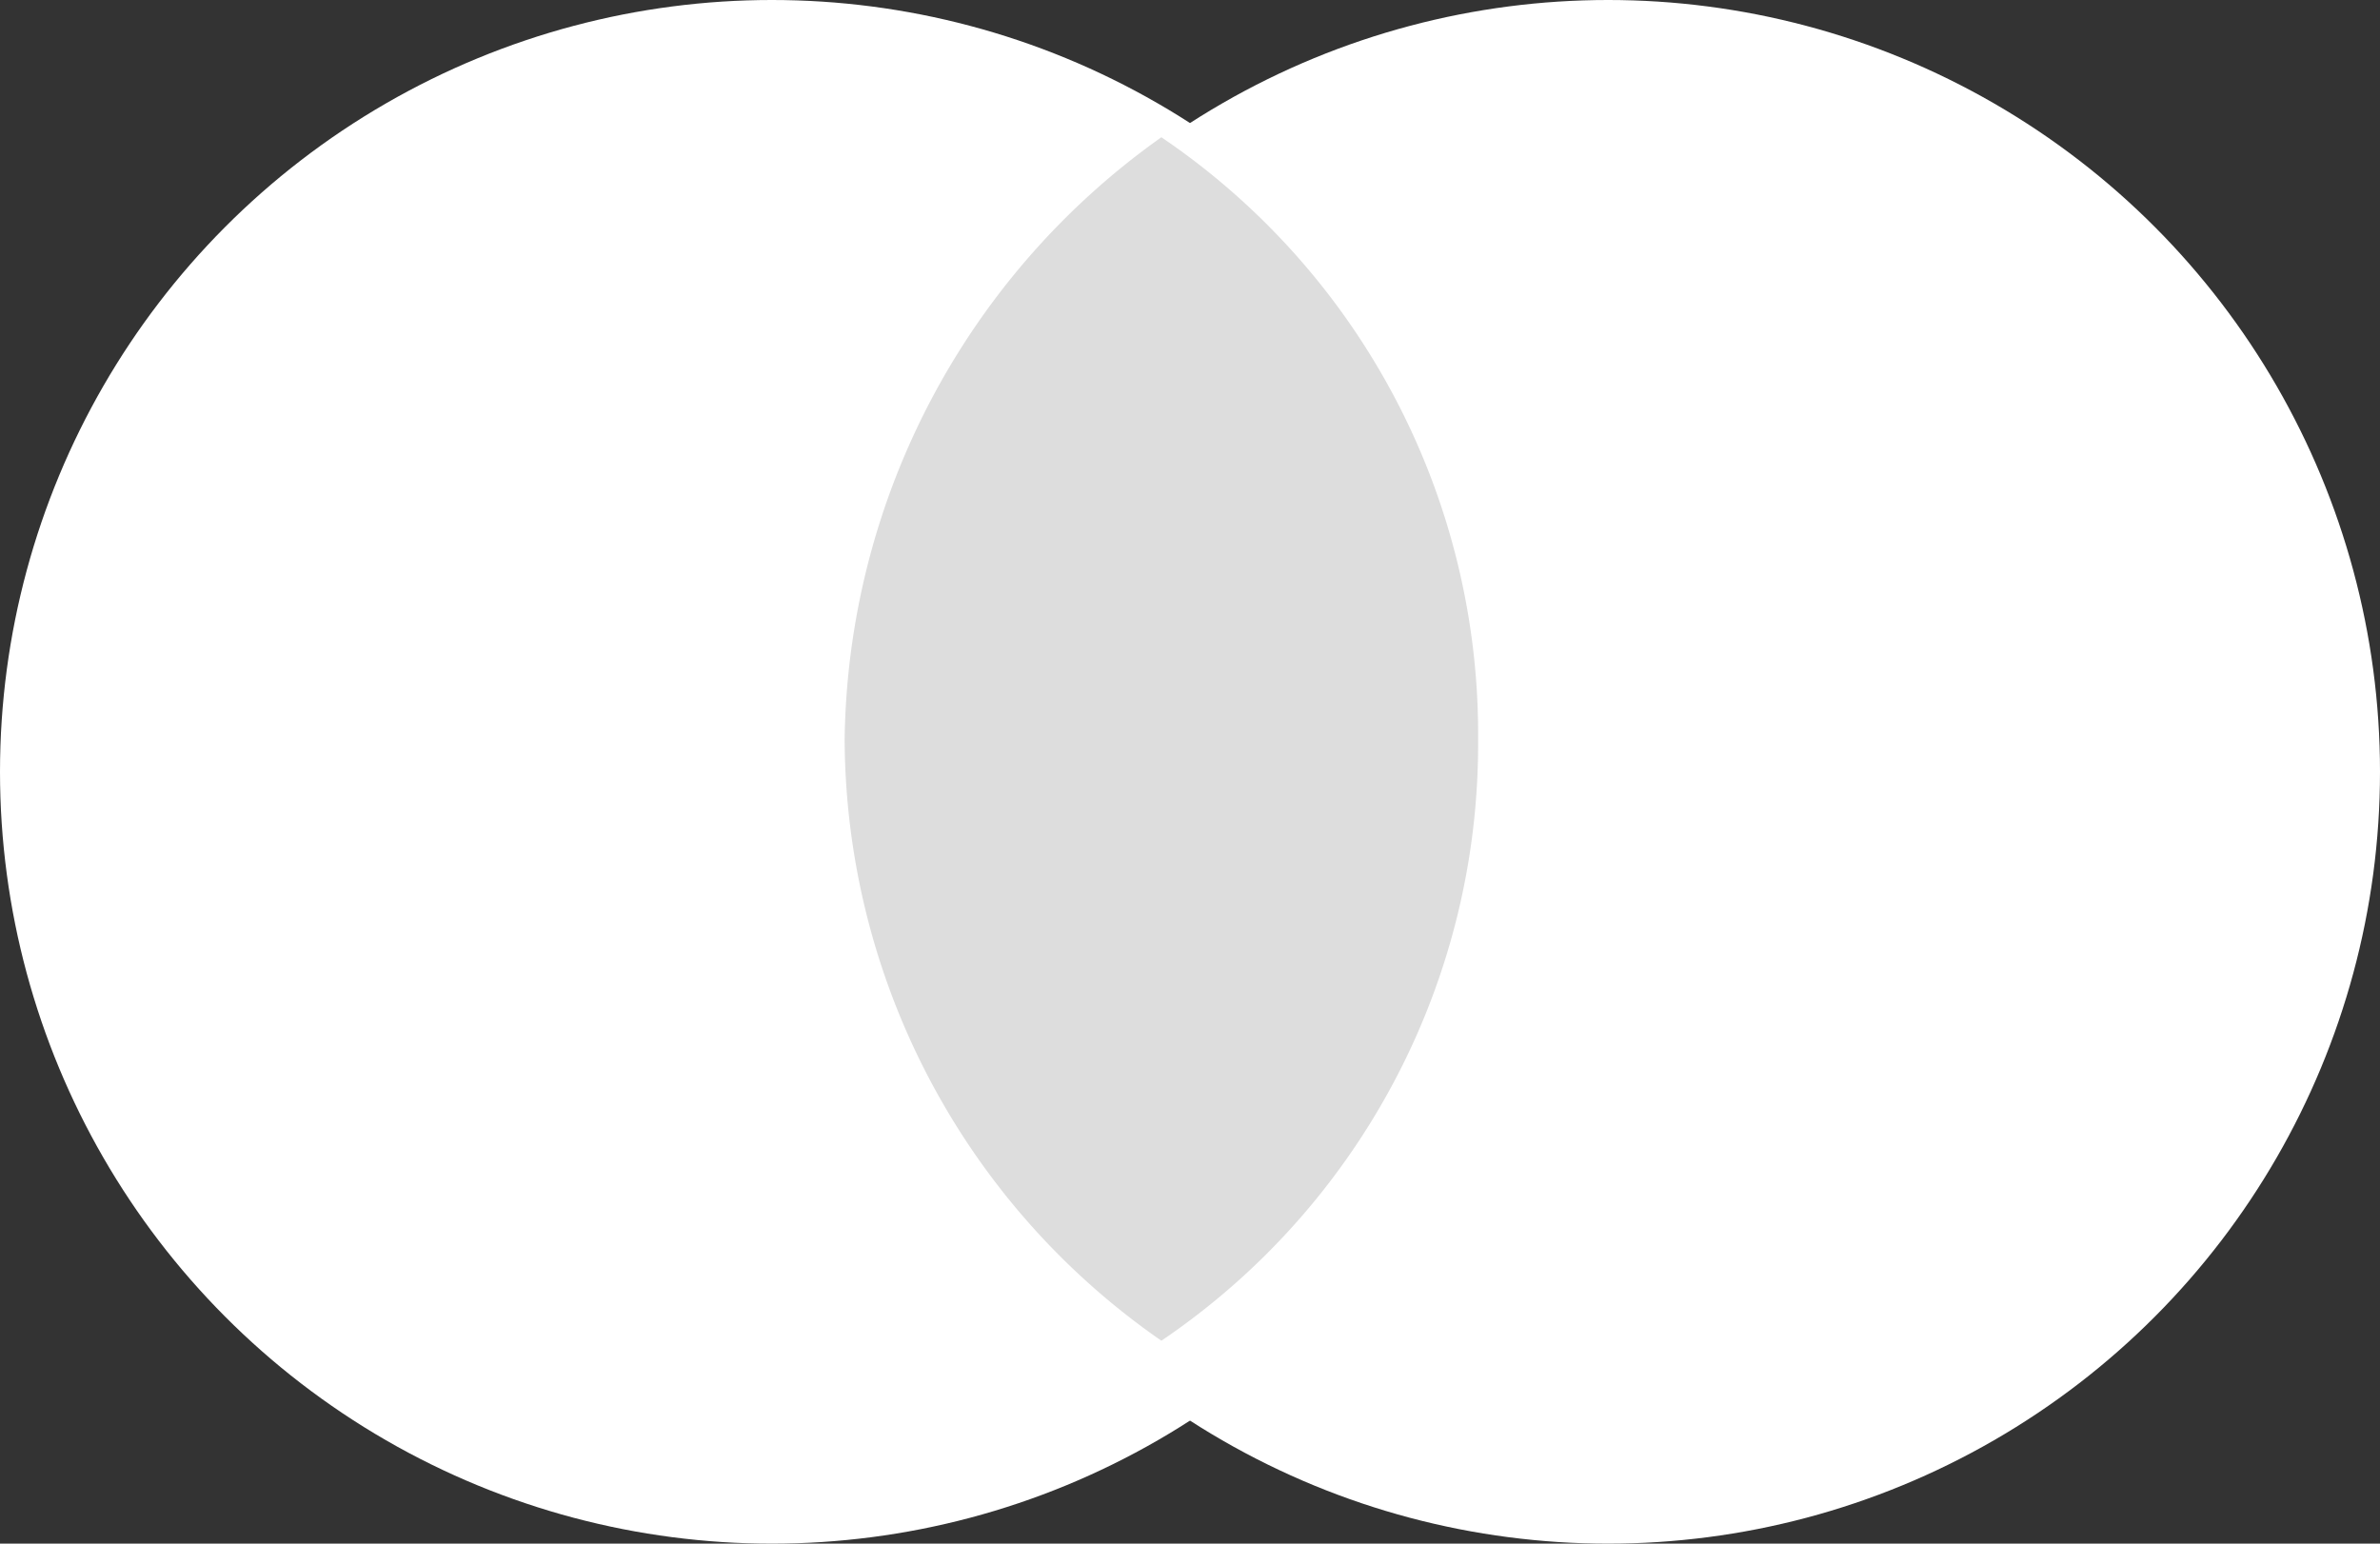
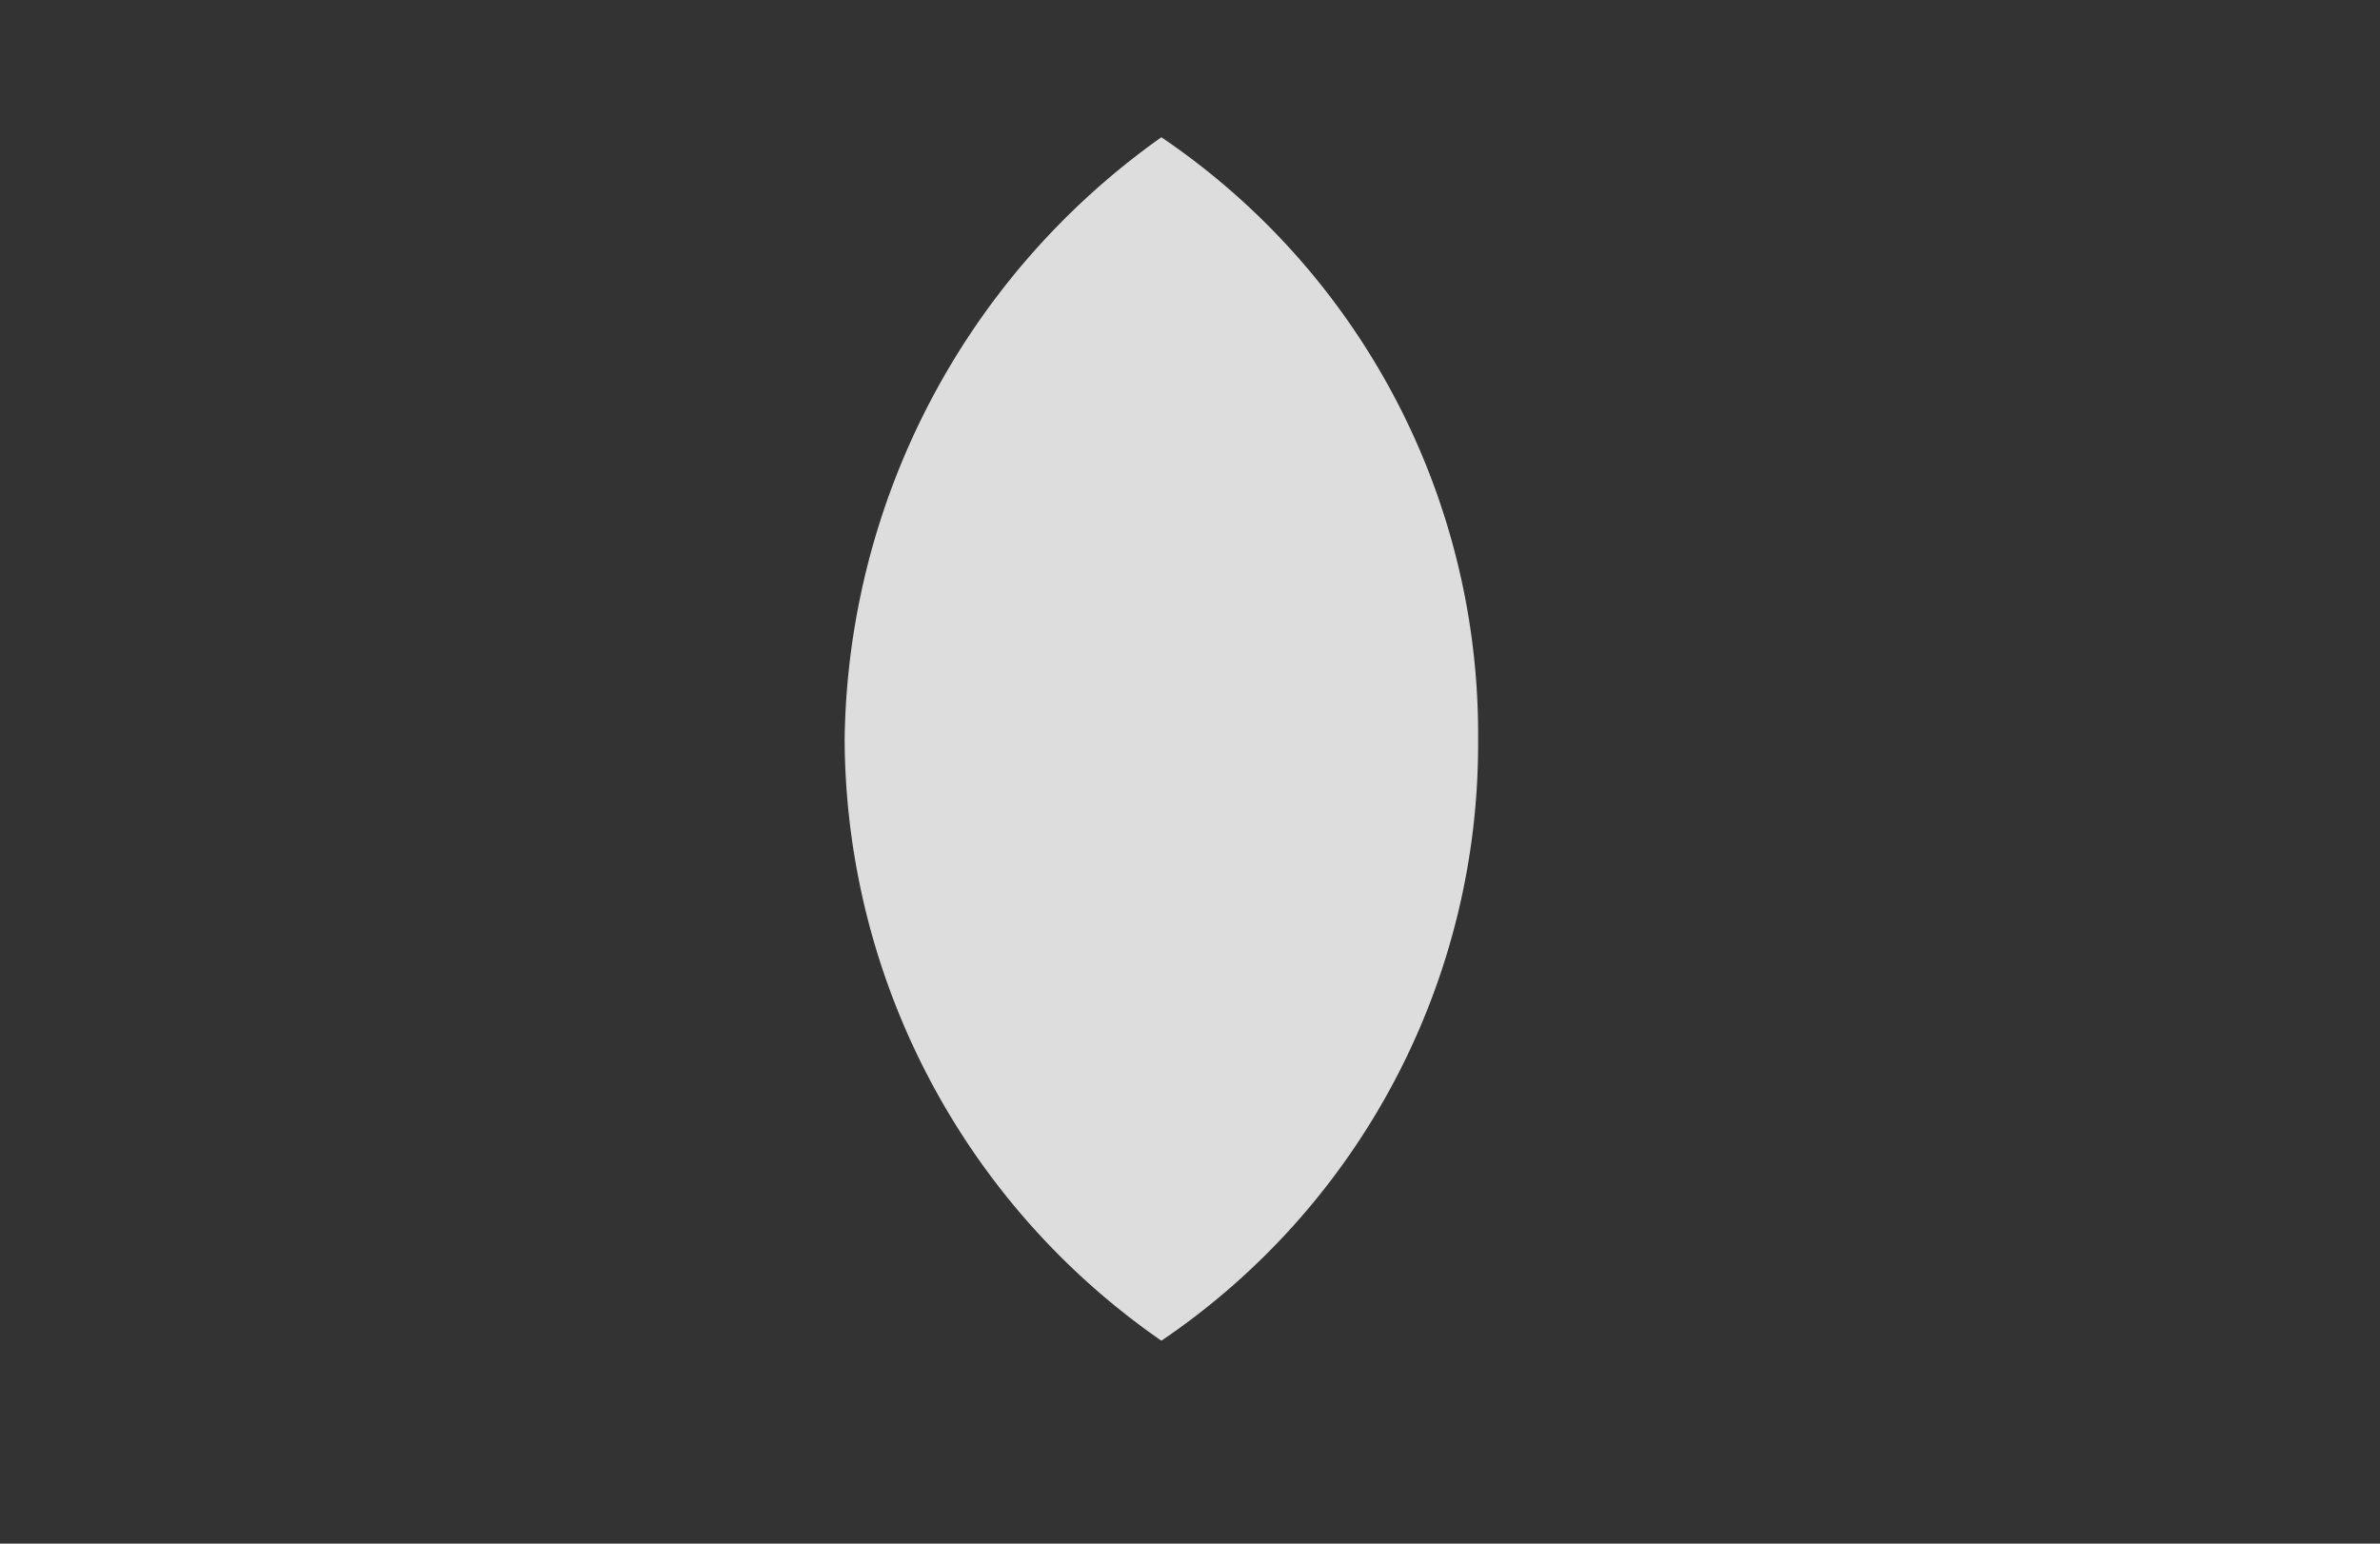
<svg xmlns="http://www.w3.org/2000/svg" width="37" height="24" viewBox="0 0 37 24">
  <rect x="0" y="0" width="37" height="24" fill="#333333" stroke="none" />
  <g id="Cumbasil_Mite_25kg_KE_Kräuterextrakt_für_Hühner_500ml_52_95_-7" data-name="Cumbasil Mite 25kg + KE Kräuterextrakt für Hühner 500ml, 52,95 €-7" transform="translate(-8 -5)">
-     <circle id="Ellipse_11" data-name="Ellipse 11" cx="12" cy="12" r="12" transform="translate(8 5)" fill="#fff" />
-     <circle id="Ellipse_12" data-name="Ellipse 12" cx="12" cy="12" r="12" transform="translate(21 5)" fill="#fff" />
    <path id="Pfad_156" data-name="Pfad 156" d="M25.848,15.656A11.205,11.205,0,0,0,20.924,6.3,11.66,11.66,0,0,0,16,15.656a11.428,11.428,0,0,0,4.924,9.355A11.205,11.205,0,0,0,25.848,15.656Z" transform="translate(5.131 0.834)" fill="#ddd" />
  </g>
</svg>